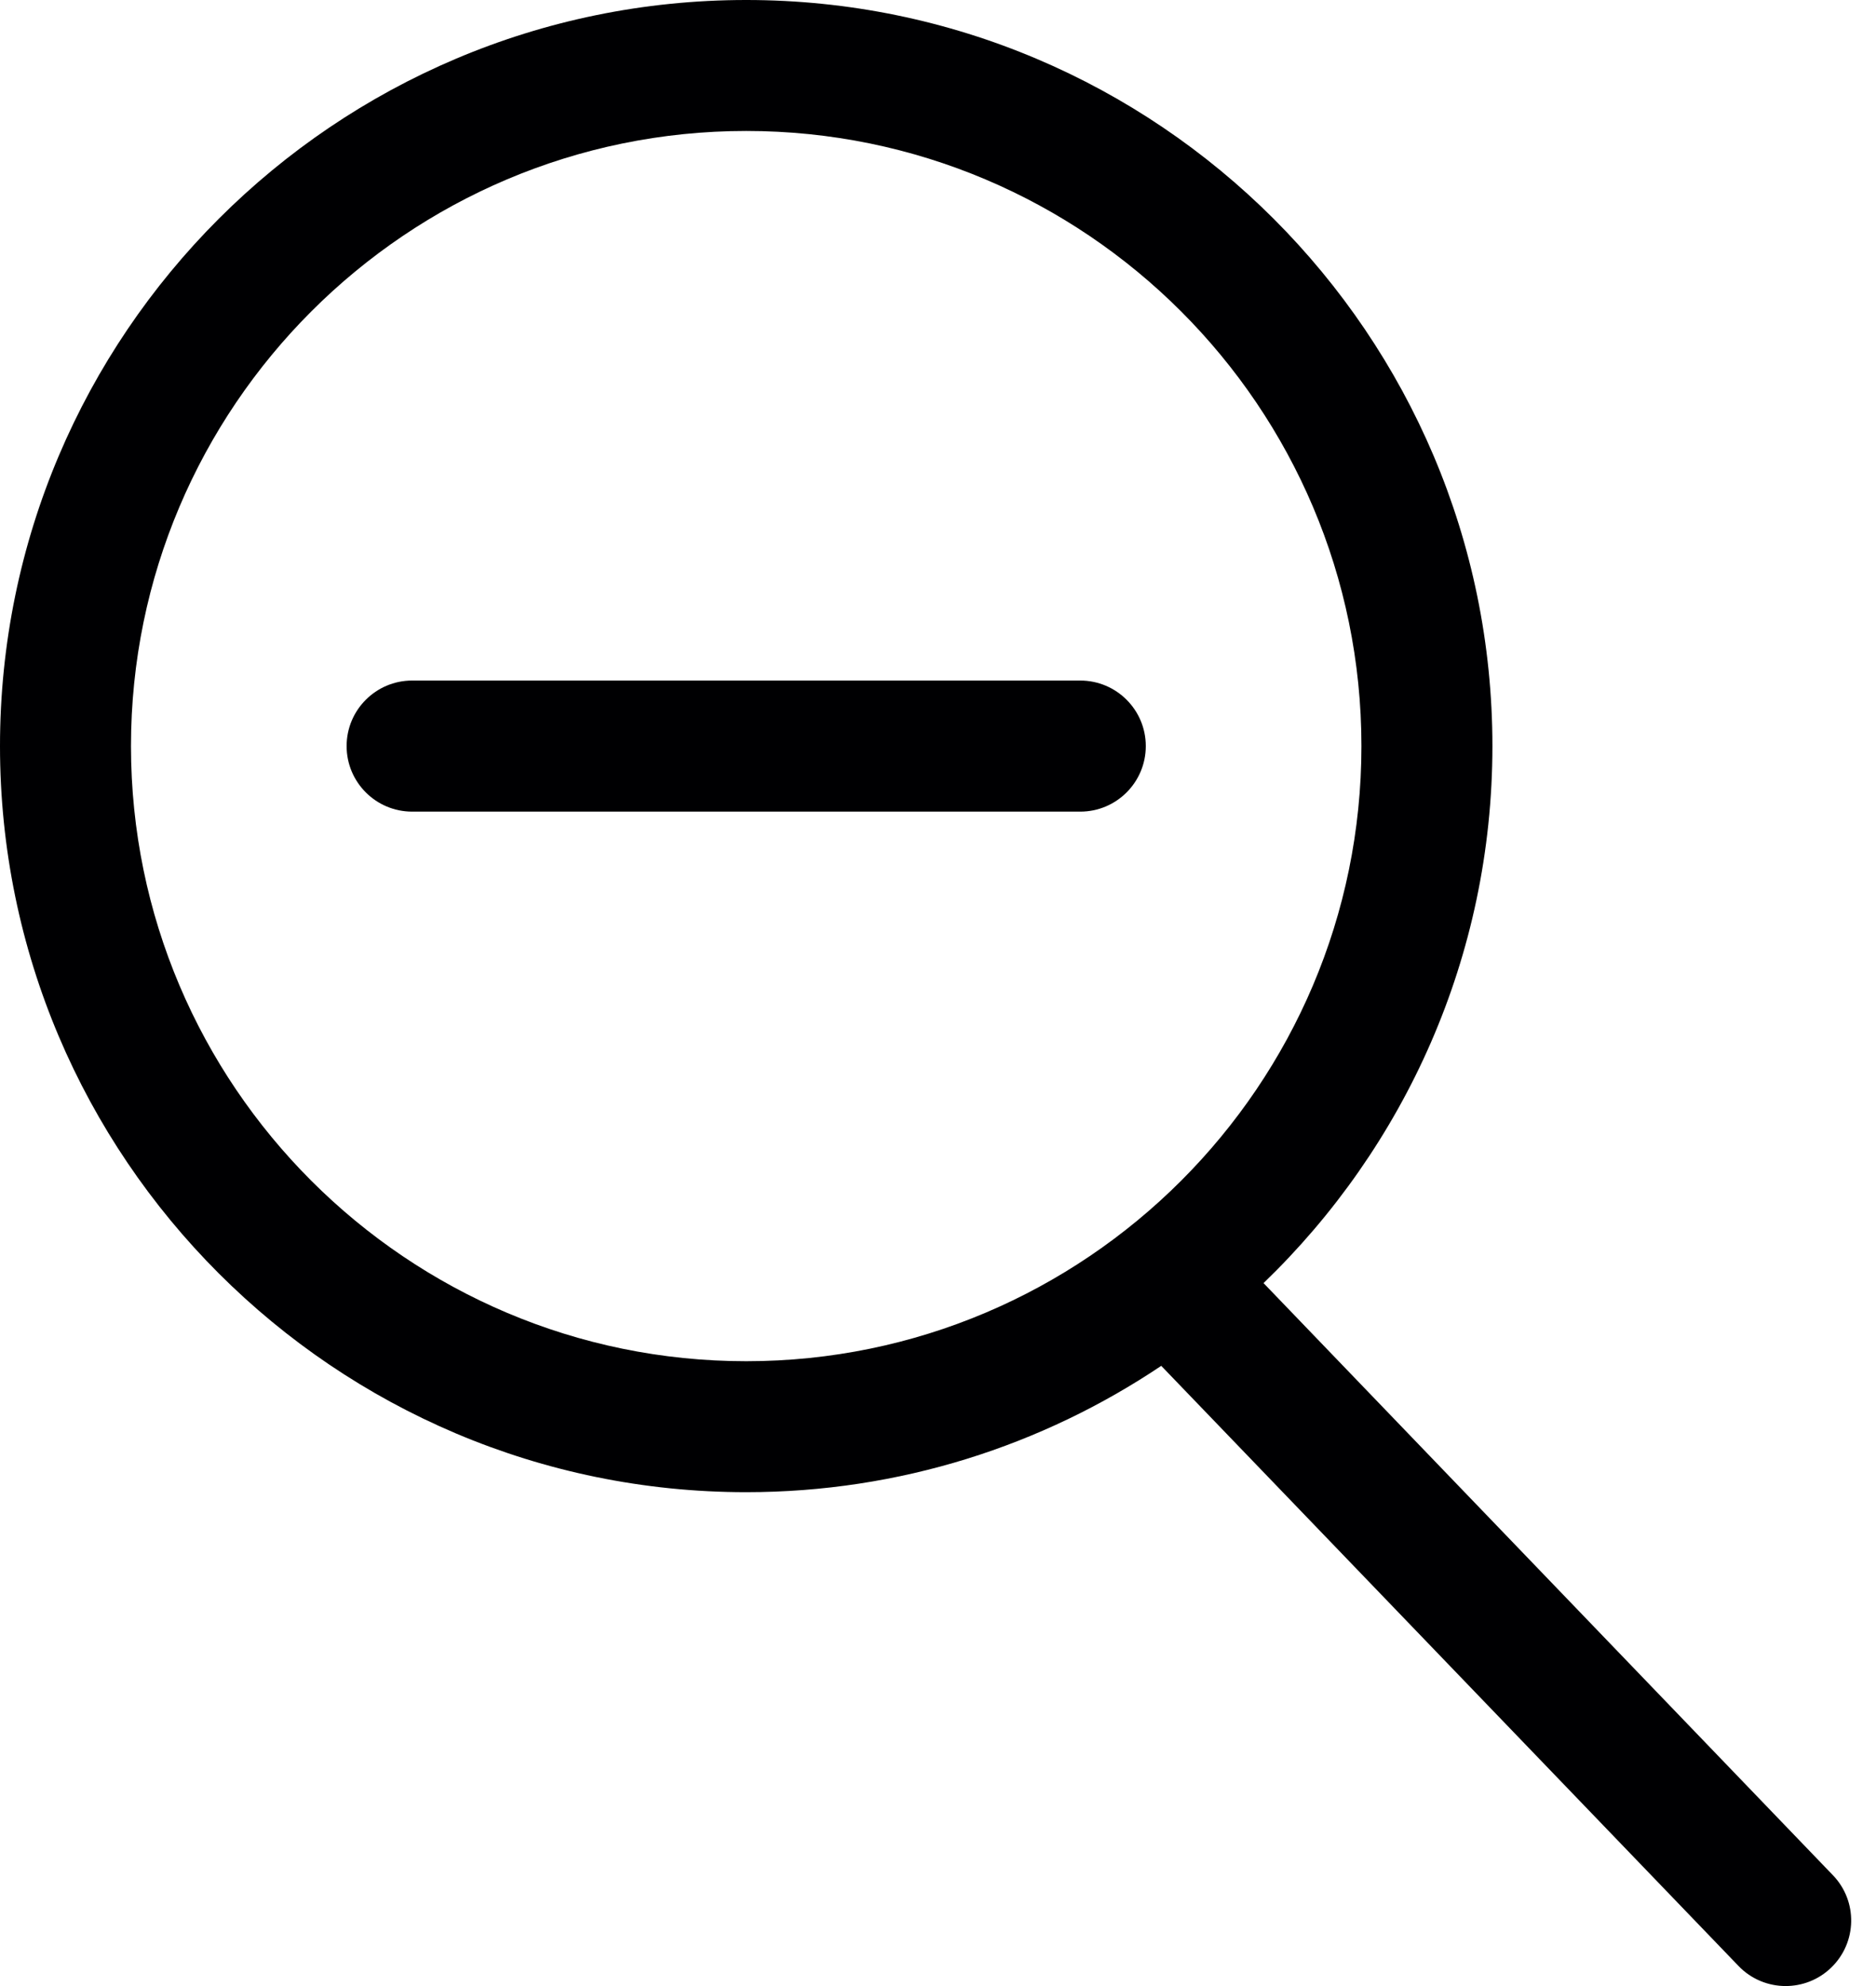
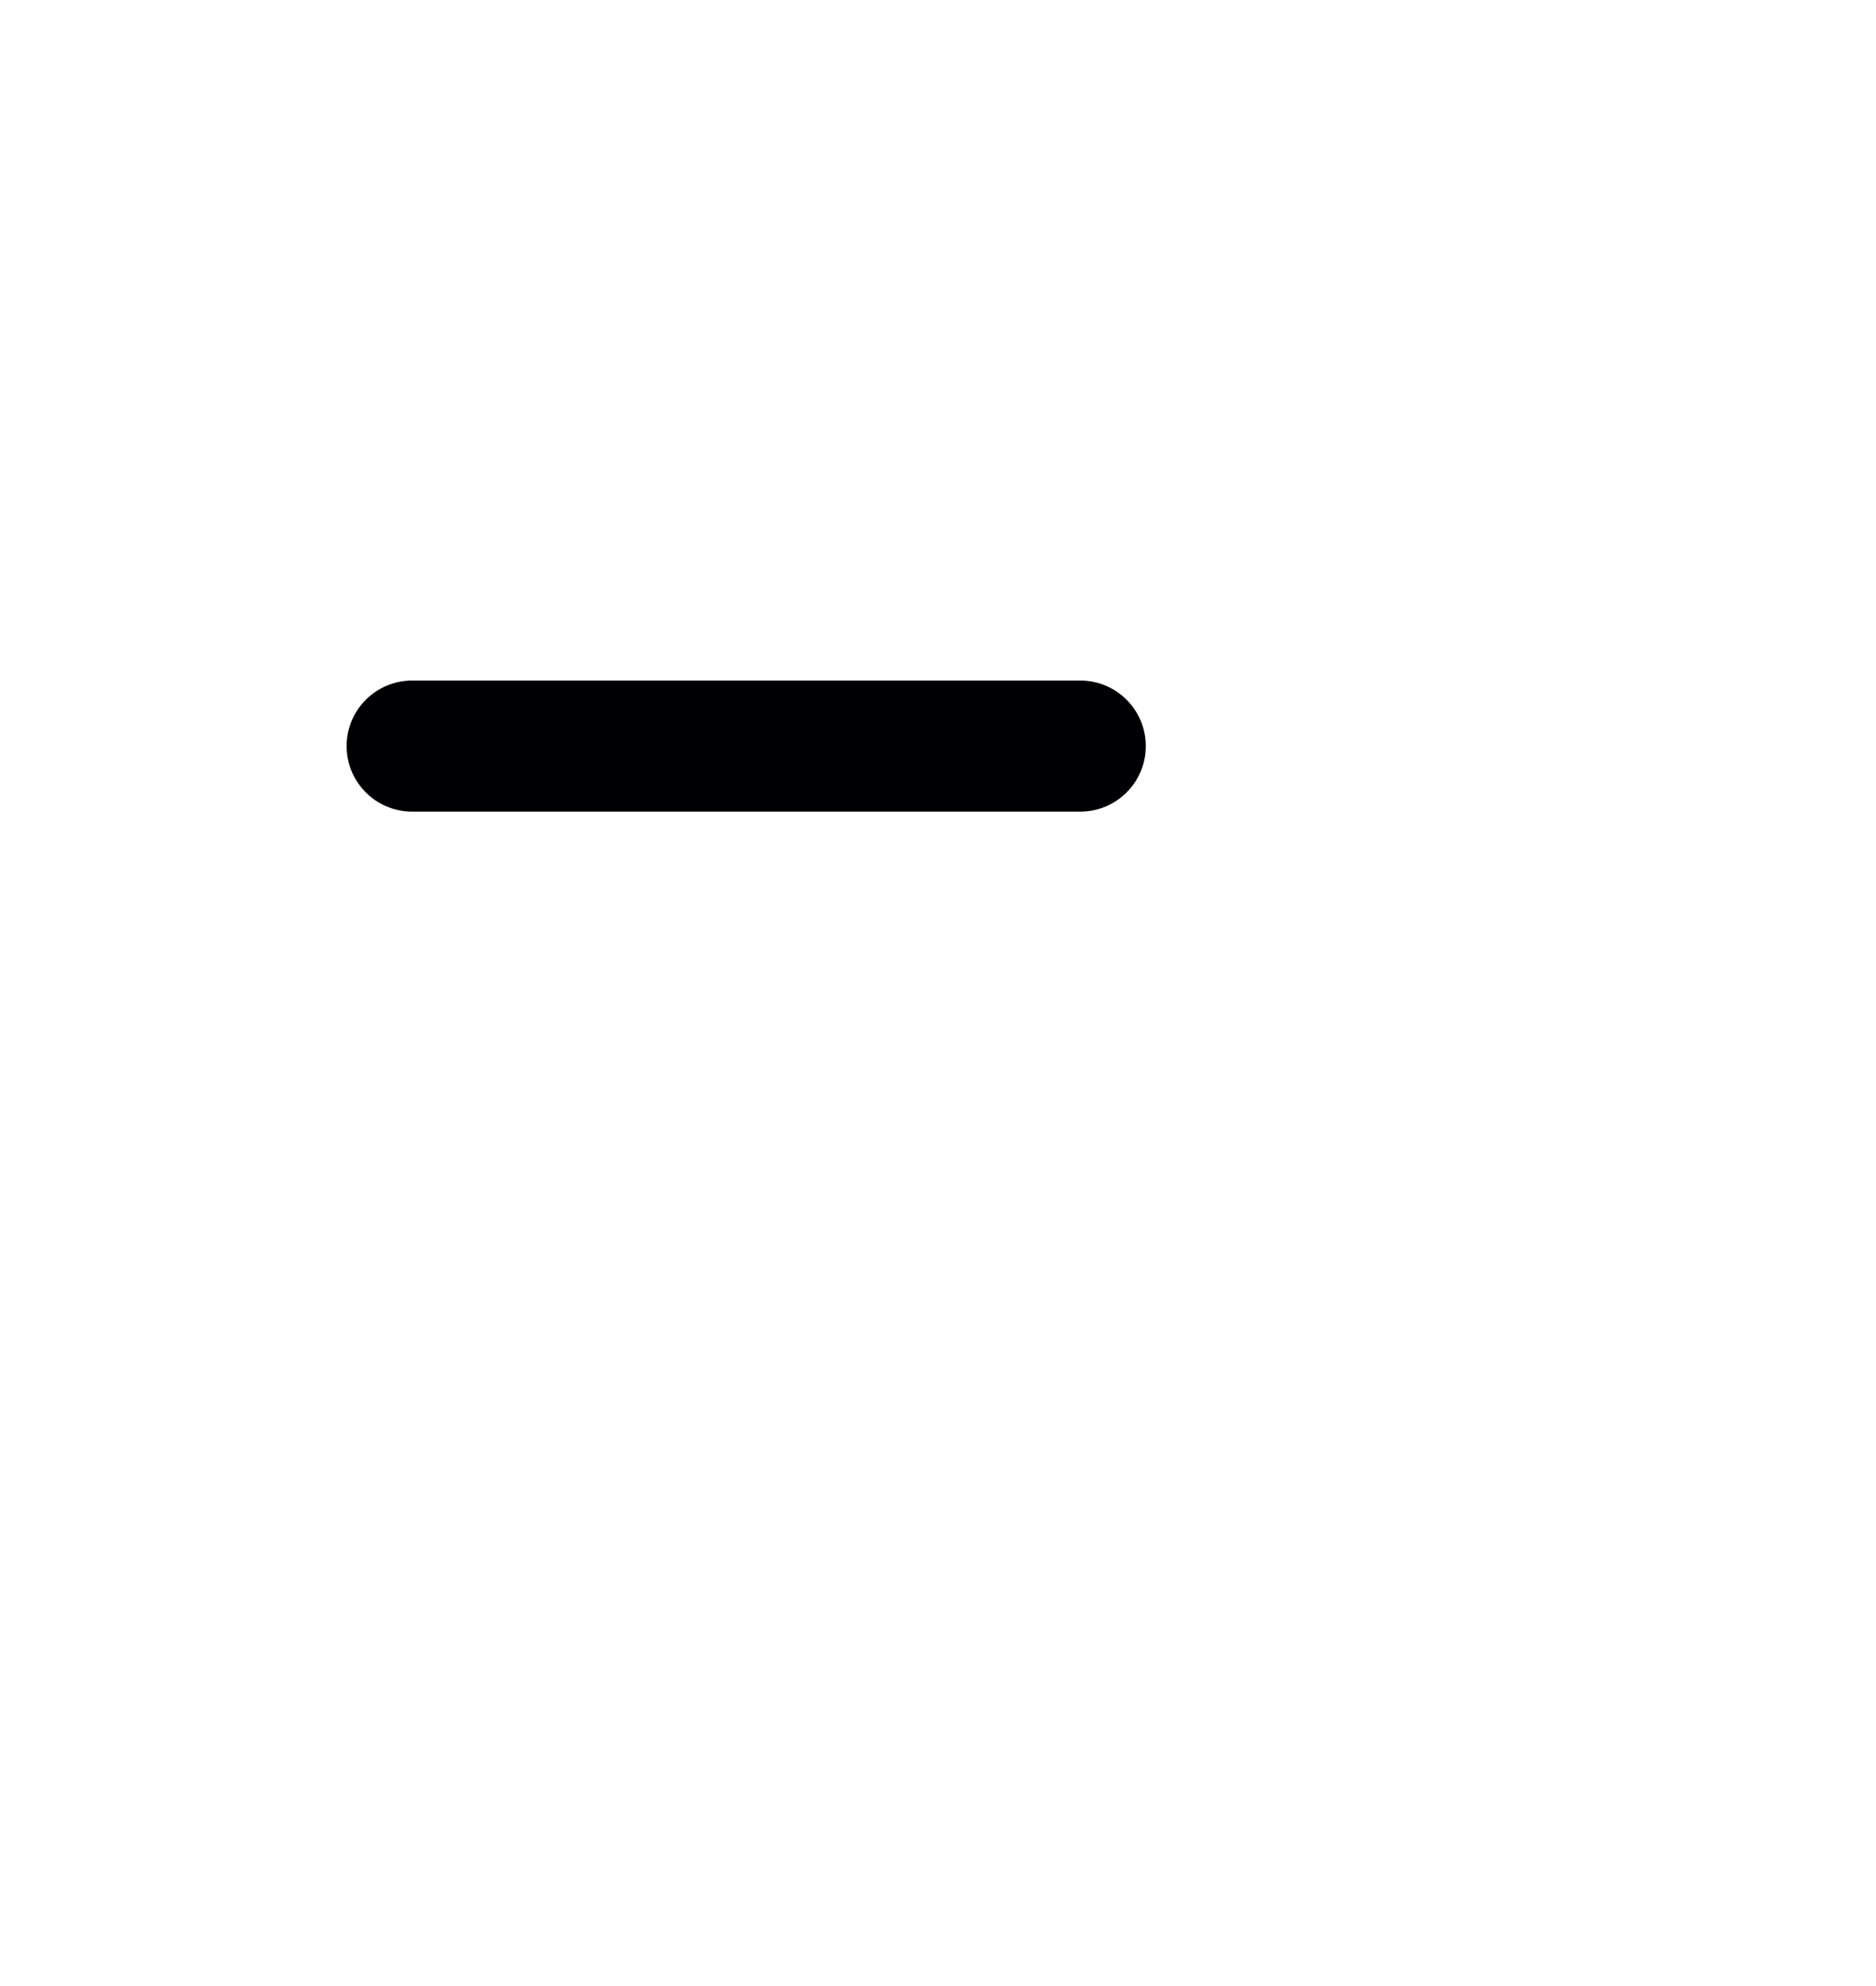
<svg xmlns="http://www.w3.org/2000/svg" width="17" height="18" viewBox="0 0 17 18" fill="none">
-   <path d="M16.609 16.995L11.45 11.629C12.727 10.398 13.524 8.672 13.524 6.762C13.524 3.033 10.491 0 6.762 0C3.033 0 0 3.033 0 6.762C0 10.491 3.033 13.524 6.762 13.524C8.153 13.524 9.447 13.101 10.523 12.379L15.754 17.818C15.87 17.939 16.026 18 16.181 18C16.329 18 16.478 17.945 16.593 17.834C16.829 17.607 16.837 17.231 16.609 16.995ZM1.187 6.762C1.187 3.688 3.688 1.187 6.762 1.187C9.836 1.187 12.337 3.688 12.337 6.762C12.337 9.836 9.836 12.337 6.762 12.337C3.688 12.337 1.187 9.836 1.187 6.762Z" fill="#000002" />
  <path d="M9.789 6.168H3.735C3.407 6.168 3.141 6.434 3.141 6.762C3.141 7.09 3.407 7.356 3.735 7.356H9.789C10.117 7.356 10.383 7.09 10.383 6.762C10.383 6.434 10.117 6.168 9.789 6.168Z" fill="#000002" />
</svg>